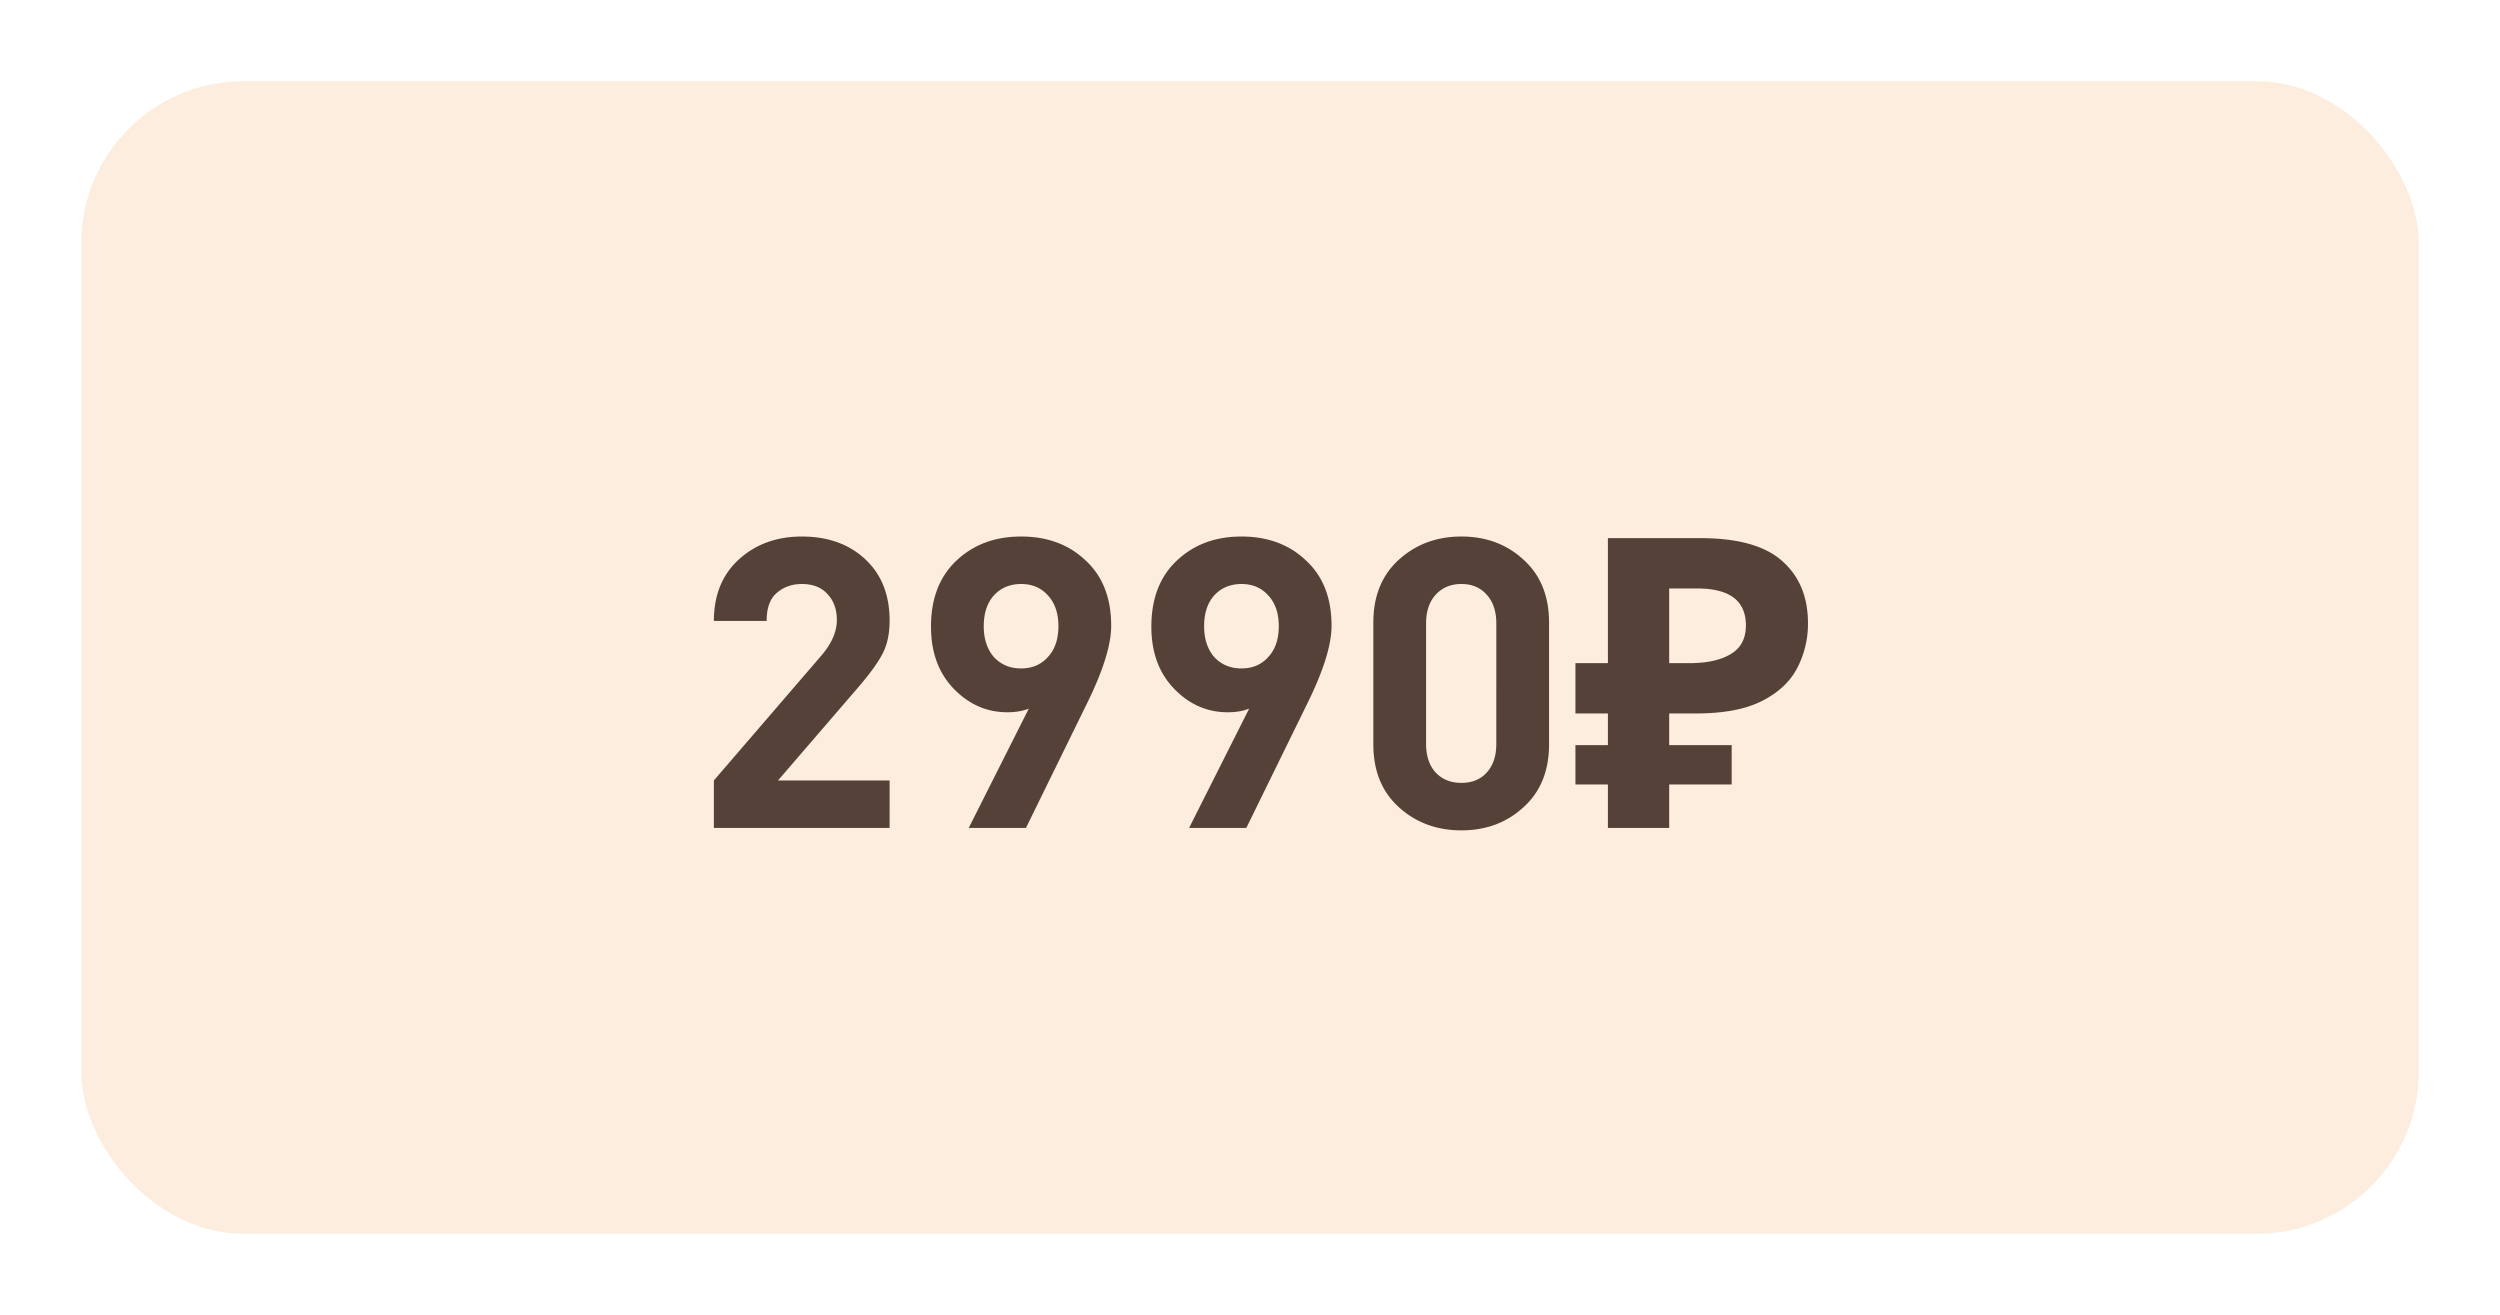
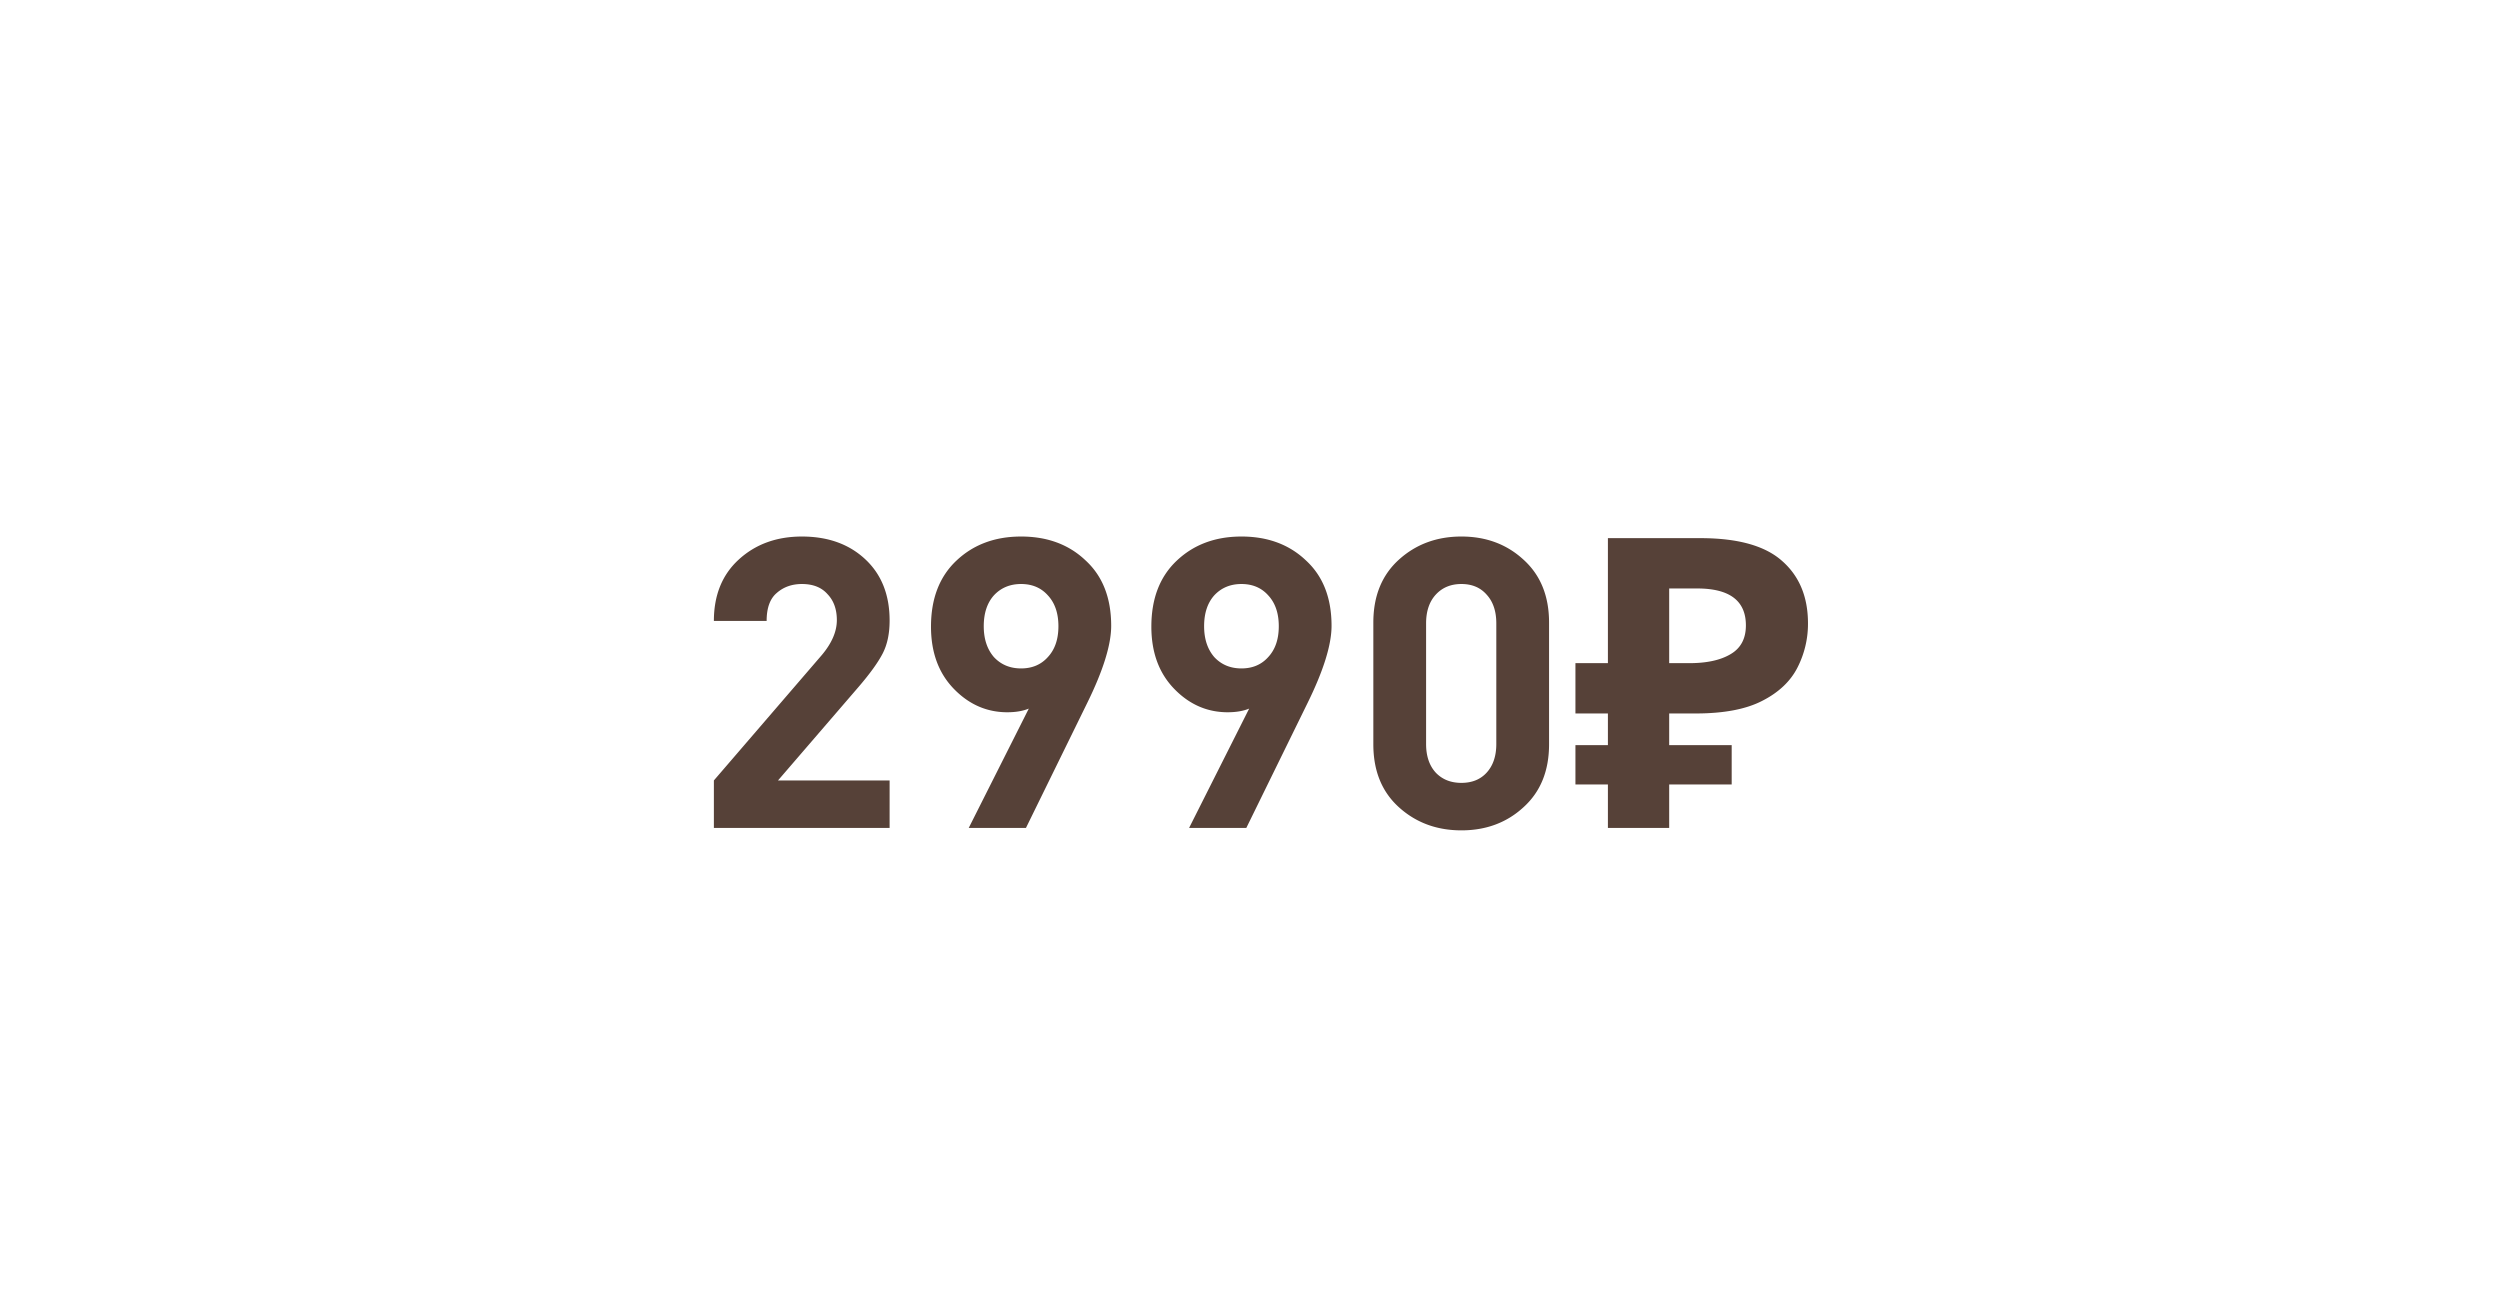
<svg xmlns="http://www.w3.org/2000/svg" width="308" height="162" fill="none">
  <g filter="url(#A)">
-     <rect x="10" y="10" width="288" height="142" rx="20" fill="#fdedde" />
-   </g>
+     </g>
  <path d="M109.6 102H87.95v-5.85l13.3-15.45c1.233-1.467 1.85-2.9 1.85-4.3 0-1.333-.383-2.4-1.15-3.2-.733-.833-1.783-1.25-3.15-1.25-1.233 0-2.267.367-3.1 1.1-.833.7-1.25 1.85-1.25 3.45h-6.5c0-3.167 1.017-5.683 3.05-7.55 2.067-1.9 4.667-2.85 7.8-2.85 3.2 0 5.8.933 7.8 2.8s3 4.383 3 7.55c0 1.6-.283 2.95-.85 4.05s-1.55 2.467-2.95 4.1l-9.95 11.55h13.75V102zm27.298-24.9c0 2.333-.983 5.5-2.95 9.5l-7.55 15.4h-7.05l7.4-14.7c-.733.3-1.616.45-2.65.45-2.533 0-4.733-.967-6.6-2.9s-2.8-4.483-2.8-7.65c0-3.433 1.034-6.133 3.1-8.1 2.1-2 4.767-3 8-3s5.884.983 7.95 2.95c2.1 1.933 3.15 4.617 3.15 8.05zm-7.8 3.85c.867-.933 1.3-2.2 1.3-3.8s-.433-2.867-1.3-3.8c-.833-.933-1.933-1.4-3.3-1.4s-2.483.467-3.35 1.4c-.833.933-1.25 2.2-1.25 3.8 0 1.567.417 2.833 1.25 3.8.867.933 1.984 1.4 3.35 1.4s2.467-.467 3.3-1.4zm34.949-3.85c0 2.333-.983 5.5-2.95 9.5l-7.55 15.4h-7.05l7.4-14.7c-.733.3-1.617.45-2.65.45-2.533 0-4.733-.967-6.6-2.9s-2.8-4.483-2.8-7.65c0-3.433 1.033-6.133 3.1-8.1 2.1-2 4.767-3 8-3s5.883.983 7.95 2.95c2.1 1.933 3.15 4.617 3.15 8.05zm-7.8 3.85c.867-.933 1.3-2.2 1.3-3.8s-.433-2.867-1.3-3.8c-.833-.933-1.933-1.4-3.3-1.4s-2.483.467-3.35 1.4c-.833.933-1.25 2.2-1.25 3.8 0 1.567.417 2.833 1.25 3.8.867.933 1.983 1.4 3.35 1.4s2.467-.467 3.3-1.4zm34.598 10.75c0 3.267-1.05 5.85-3.15 7.75-2.066 1.9-4.616 2.85-7.65 2.85s-5.6-.95-7.7-2.85-3.15-4.483-3.15-7.75v-15c0-3.267 1.05-5.85 3.15-7.75s4.667-2.85 7.7-2.85 5.584.95 7.65 2.85c2.1 1.9 3.15 4.483 3.15 7.75v15zm-6.5-.05V76.8c0-1.5-.4-2.683-1.2-3.55-.766-.867-1.8-1.3-3.1-1.3s-2.35.433-3.15 1.3-1.2 2.05-1.2 3.55v14.85c0 1.5.4 2.683 1.2 3.55.8.833 1.85 1.25 3.15 1.25s2.334-.417 3.1-1.25c.8-.867 1.2-2.05 1.2-3.55zM198.094 102v-5.35h-4V91.8h4v-3.9h-4v-6.2h4V66.3h11.4c4.6 0 7.95.933 10.05 2.8 2.133 1.867 3.2 4.433 3.2 7.7a11.84 11.84 0 0 1-1.3 5.45c-.867 1.7-2.317 3.067-4.35 4.1-2 1.033-4.734 1.55-8.2 1.55h-3.25v3.9h7.7v4.85h-7.7V102h-7.55zm10.05-20.3c2.133 0 3.816-.367 5.05-1.1 1.266-.733 1.9-1.917 1.9-3.55 0-3.033-2-4.55-6-4.55h-3.45v9.2h2.5z" fill="#564138" />
  <defs>
    <filter id="A" x="0" y="0" width="308" height="162" filterUnits="userSpaceOnUse" color-interpolation-filters="sRGB">
      <feFlood flood-opacity="0" result="A" />
      <feColorMatrix in="SourceAlpha" values="0 0 0 0 0 0 0 0 0 0 0 0 0 0 0 0 0 0 127 0" />
      <feOffset />
      <feGaussianBlur stdDeviation="5" />
      <feColorMatrix values="0 0 0 0 0.338 0 0 0 0 0.255 0 0 0 0 0.219 0 0 0 0.15 0" />
      <feBlend in2="A" />
      <feBlend in="SourceGraphic" />
    </filter>
  </defs>
</svg>